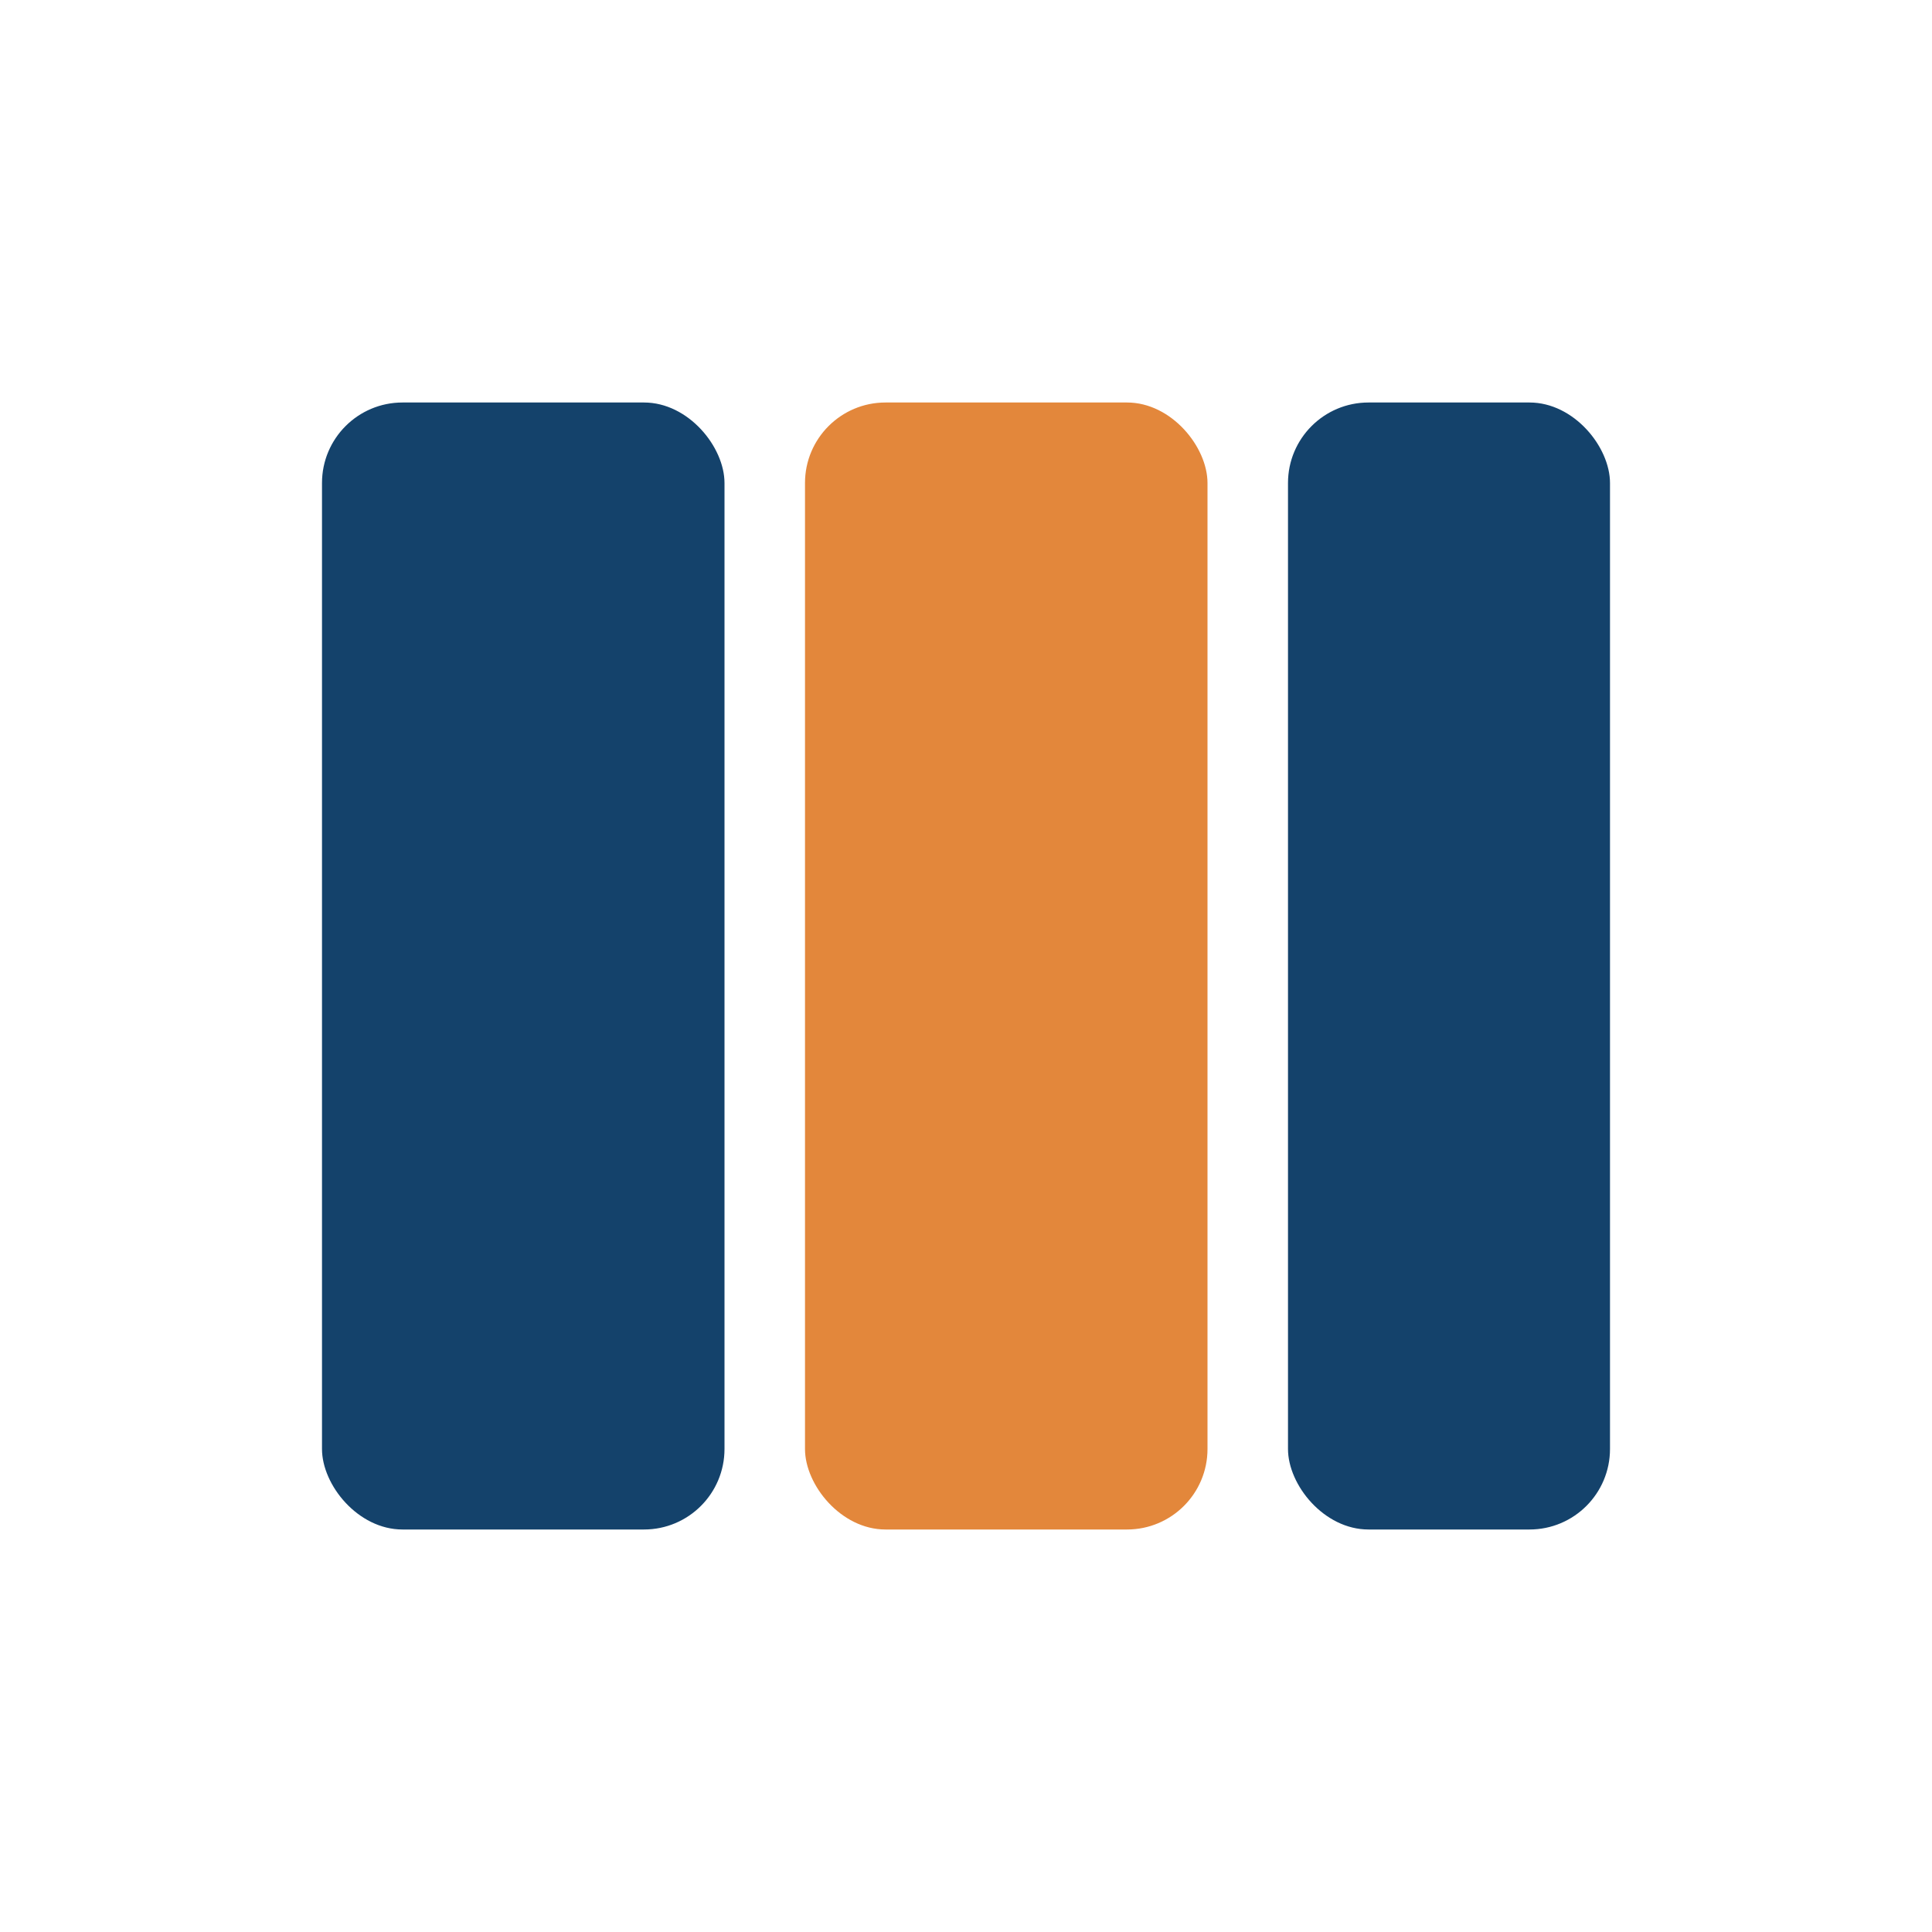
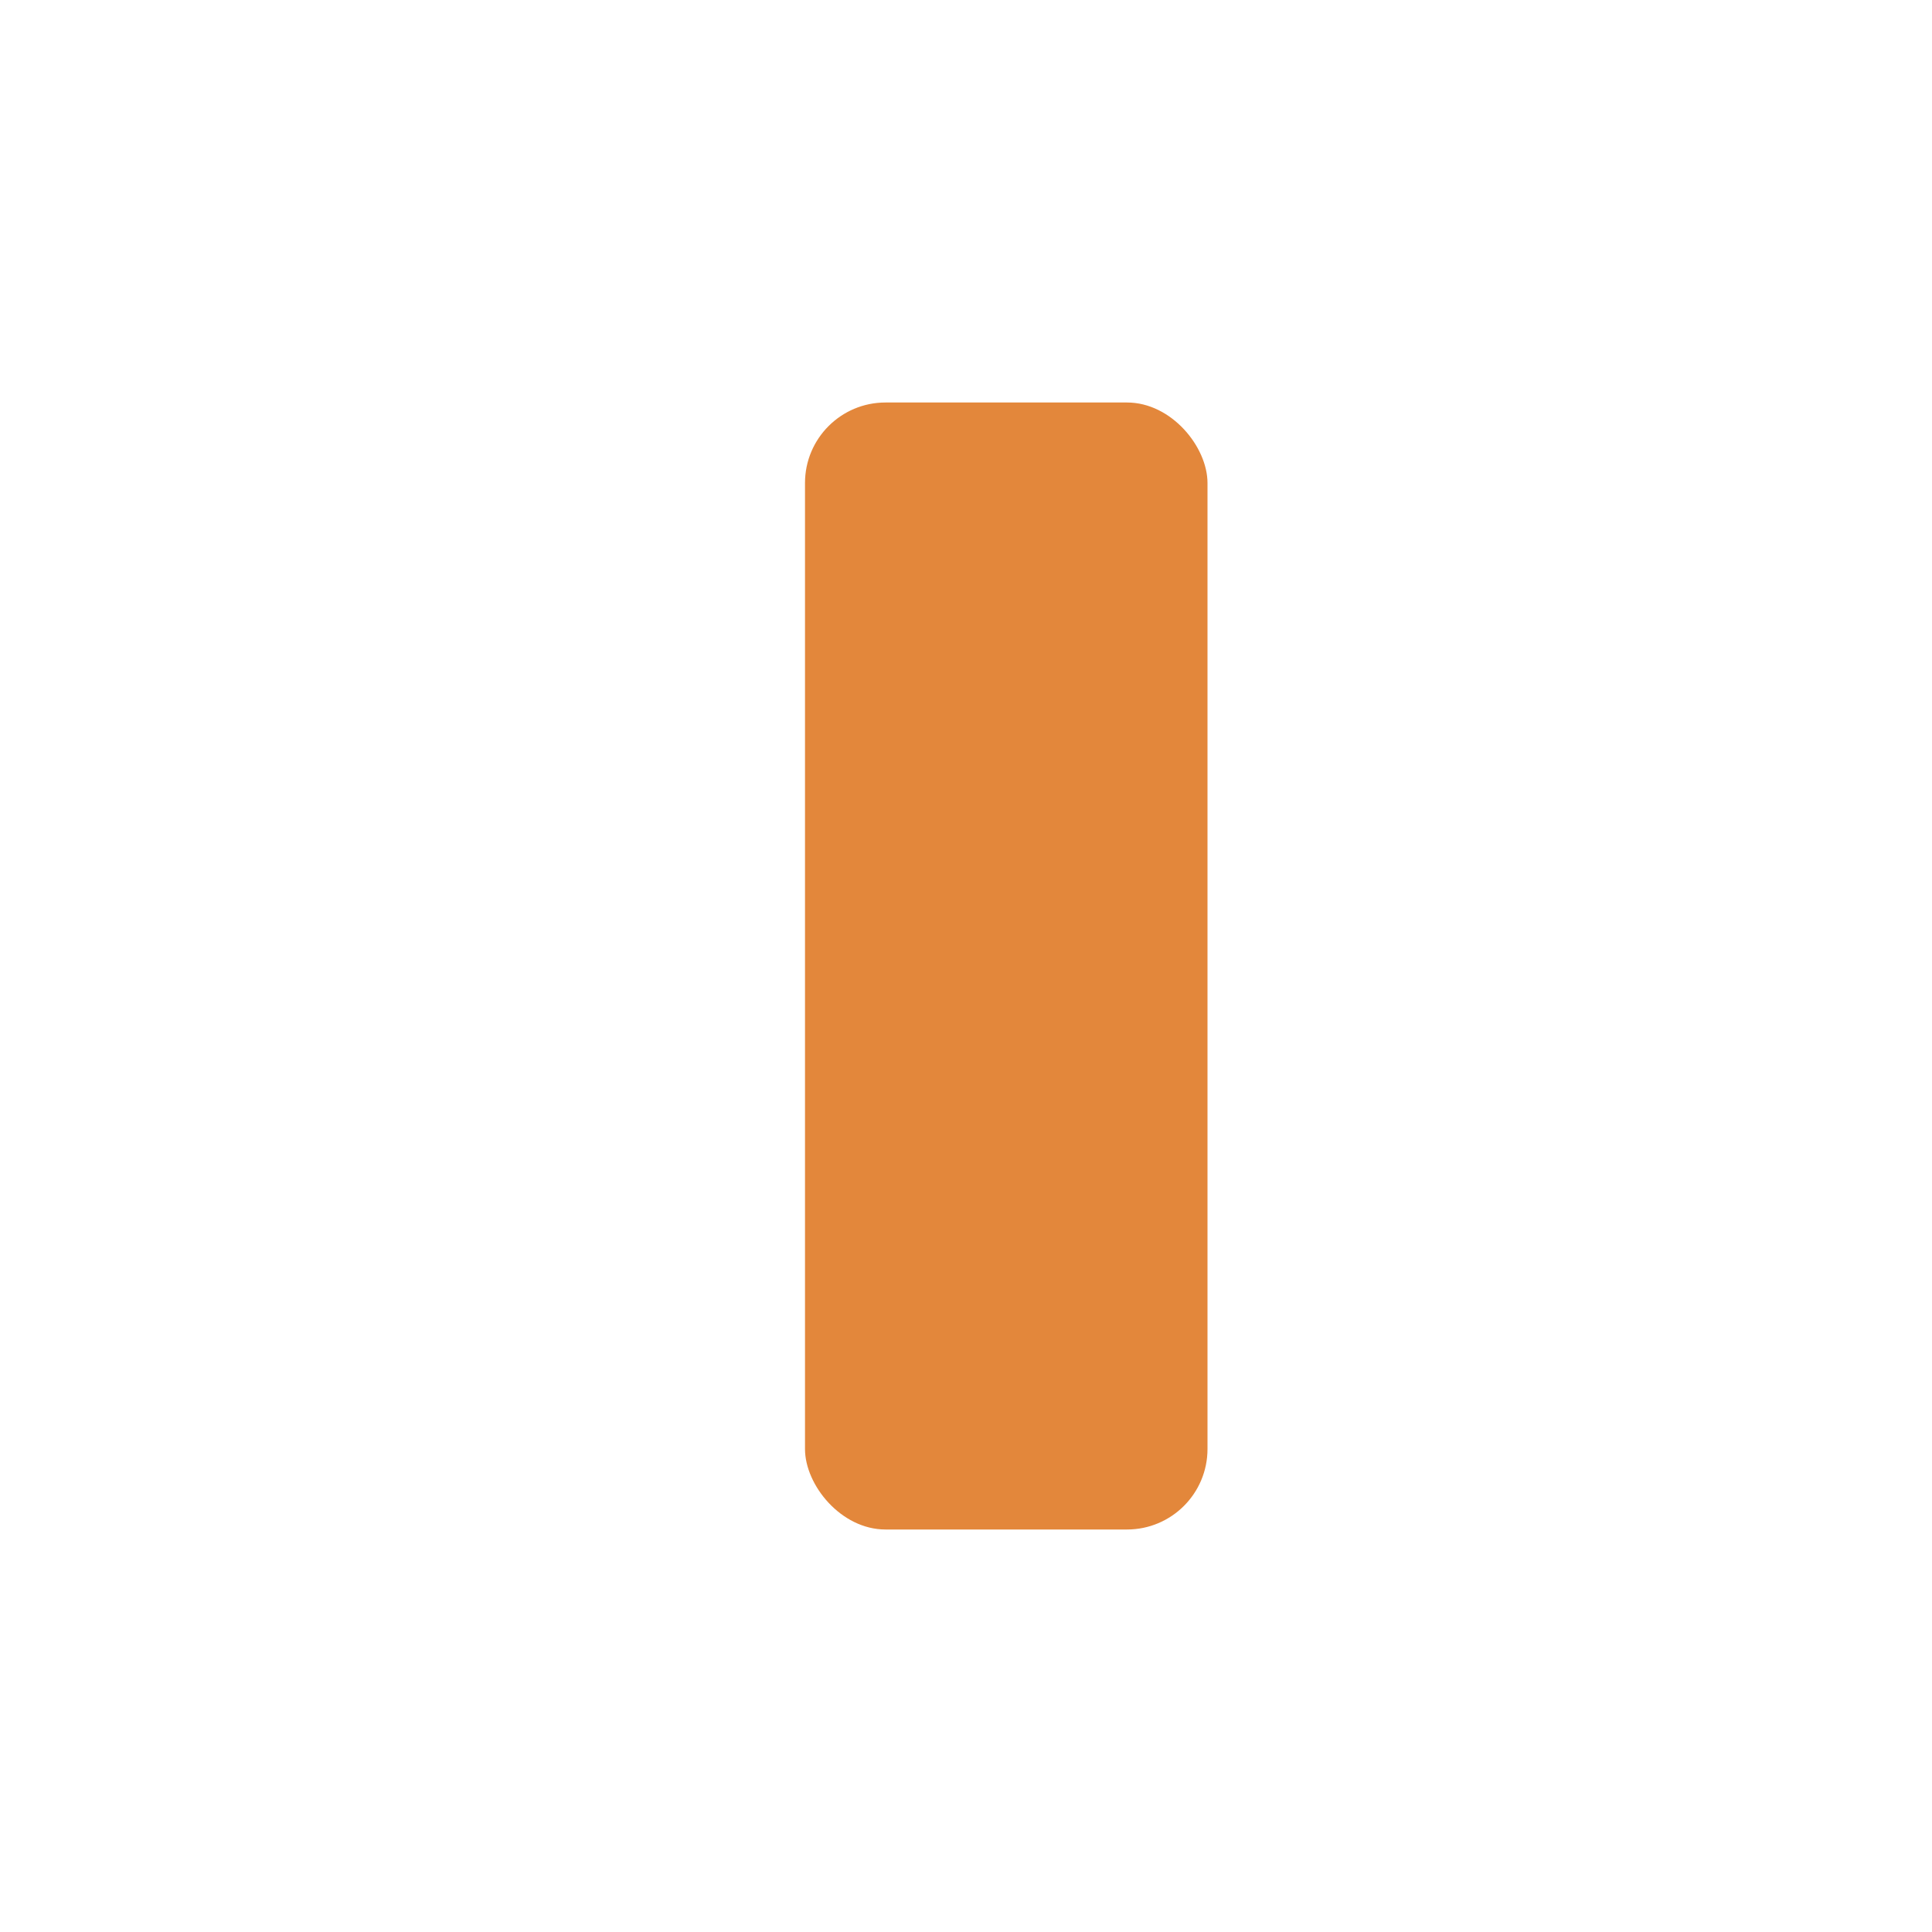
<svg xmlns="http://www.w3.org/2000/svg" width="24" height="24" viewBox="0 0 24 24">
-   <rect x="4" y="5" width="5" height="14" rx="1" fill="#14426b" />
  <rect x="10" y="5" width="5" height="14" rx="1" fill="#e3873b" />
-   <rect x="16" y="5" width="4" height="14" rx="1" fill="#14426b" />
</svg>